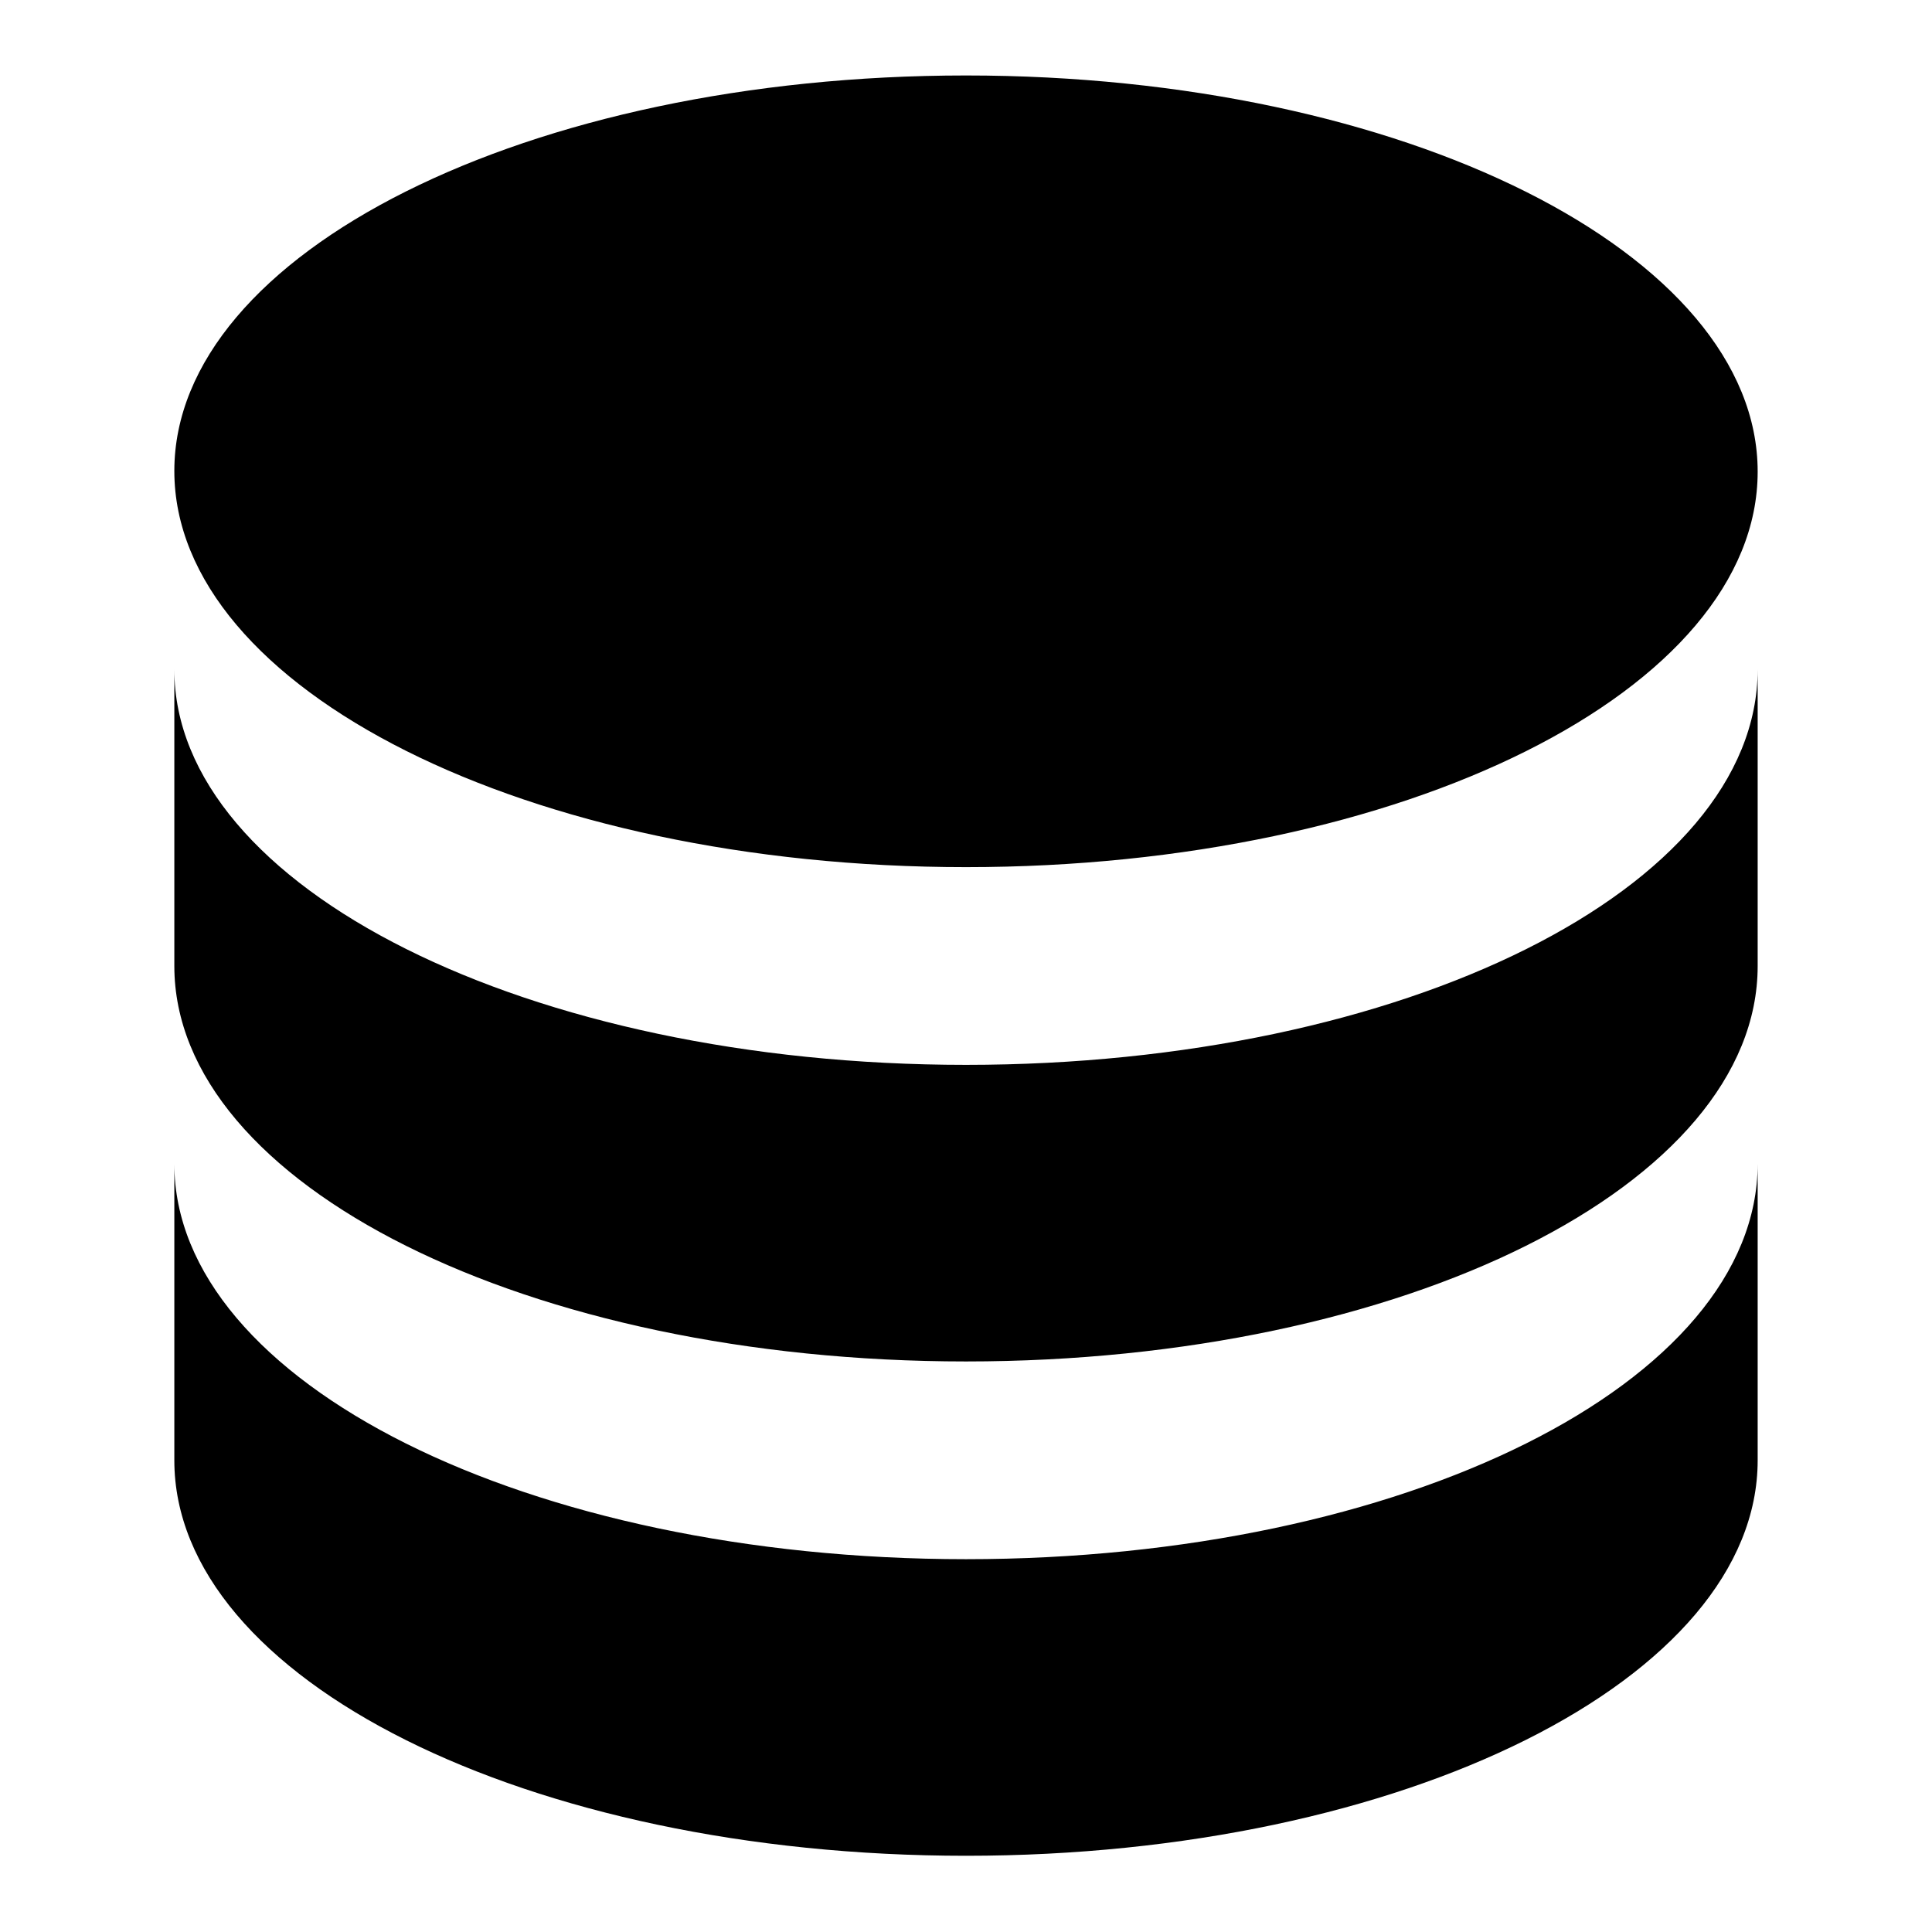
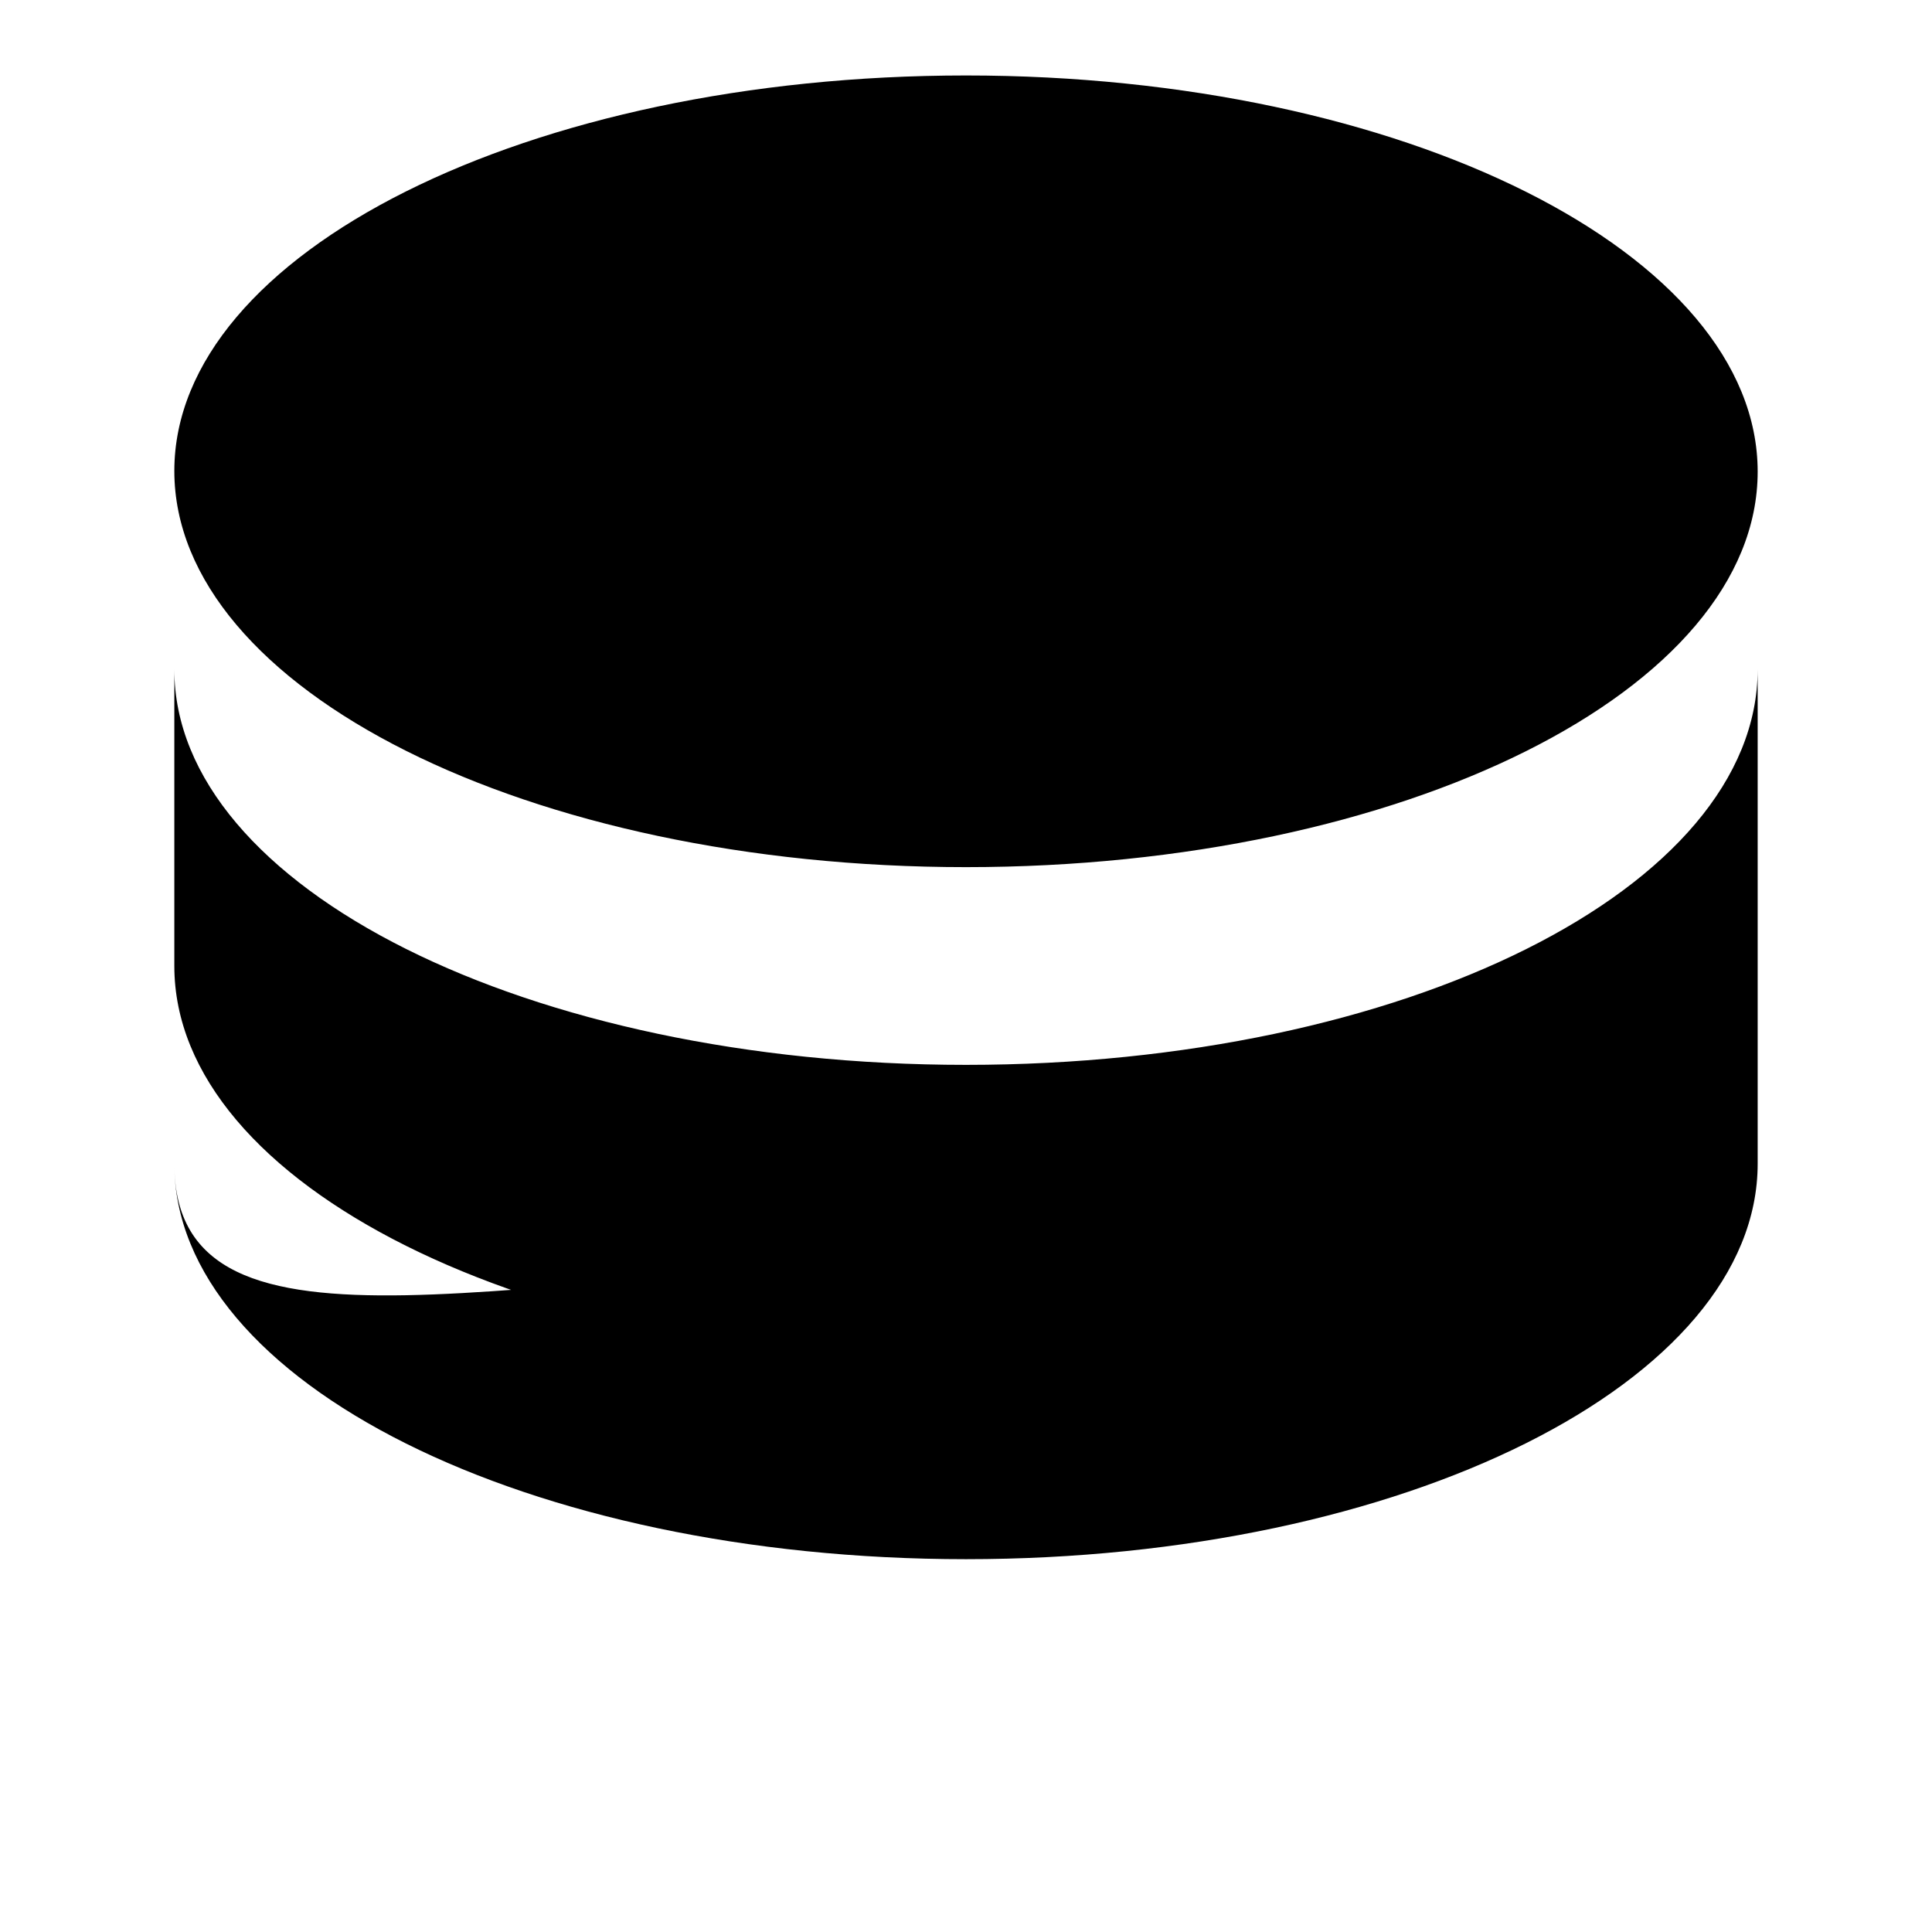
<svg xmlns="http://www.w3.org/2000/svg" version="1.1" x="0px" y="0px" viewBox="0 0 256 256" enable-background="new 0 0 256 256" xml:space="preserve">
  <g>
-     <path fill="#000000" d="M128,10C70,10,23.1,33.5,23.1,62.4S70,114.9,128,114.9s104.9-23.5,104.9-52.4S186,10,128,10 M23.1,88.7V128 c0,29,46.9,52.4,104.9,52.4S232.9,157,232.9,128V88.7c0,29-46.9,52.4-104.9,52.4S23.1,117.6,23.1,88.7 M23.1,154.2v39.3 c0,29,46.9,52.4,104.9,52.4s104.9-23.5,104.9-52.4v-39.3c0,29-46.9,52.4-104.9,52.4S23.1,183.2,23.1,154.2z" />
+     <path fill="#000000" d="M128,10C70,10,23.1,33.5,23.1,62.4S70,114.9,128,114.9s104.9-23.5,104.9-52.4S186,10,128,10 M23.1,88.7V128 c0,29,46.9,52.4,104.9,52.4S232.9,157,232.9,128V88.7c0,29-46.9,52.4-104.9,52.4S23.1,117.6,23.1,88.7 M23.1,154.2c0,29,46.9,52.4,104.9,52.4s104.9-23.5,104.9-52.4v-39.3c0,29-46.9,52.4-104.9,52.4S23.1,183.2,23.1,154.2z" />
  </g>
</svg>